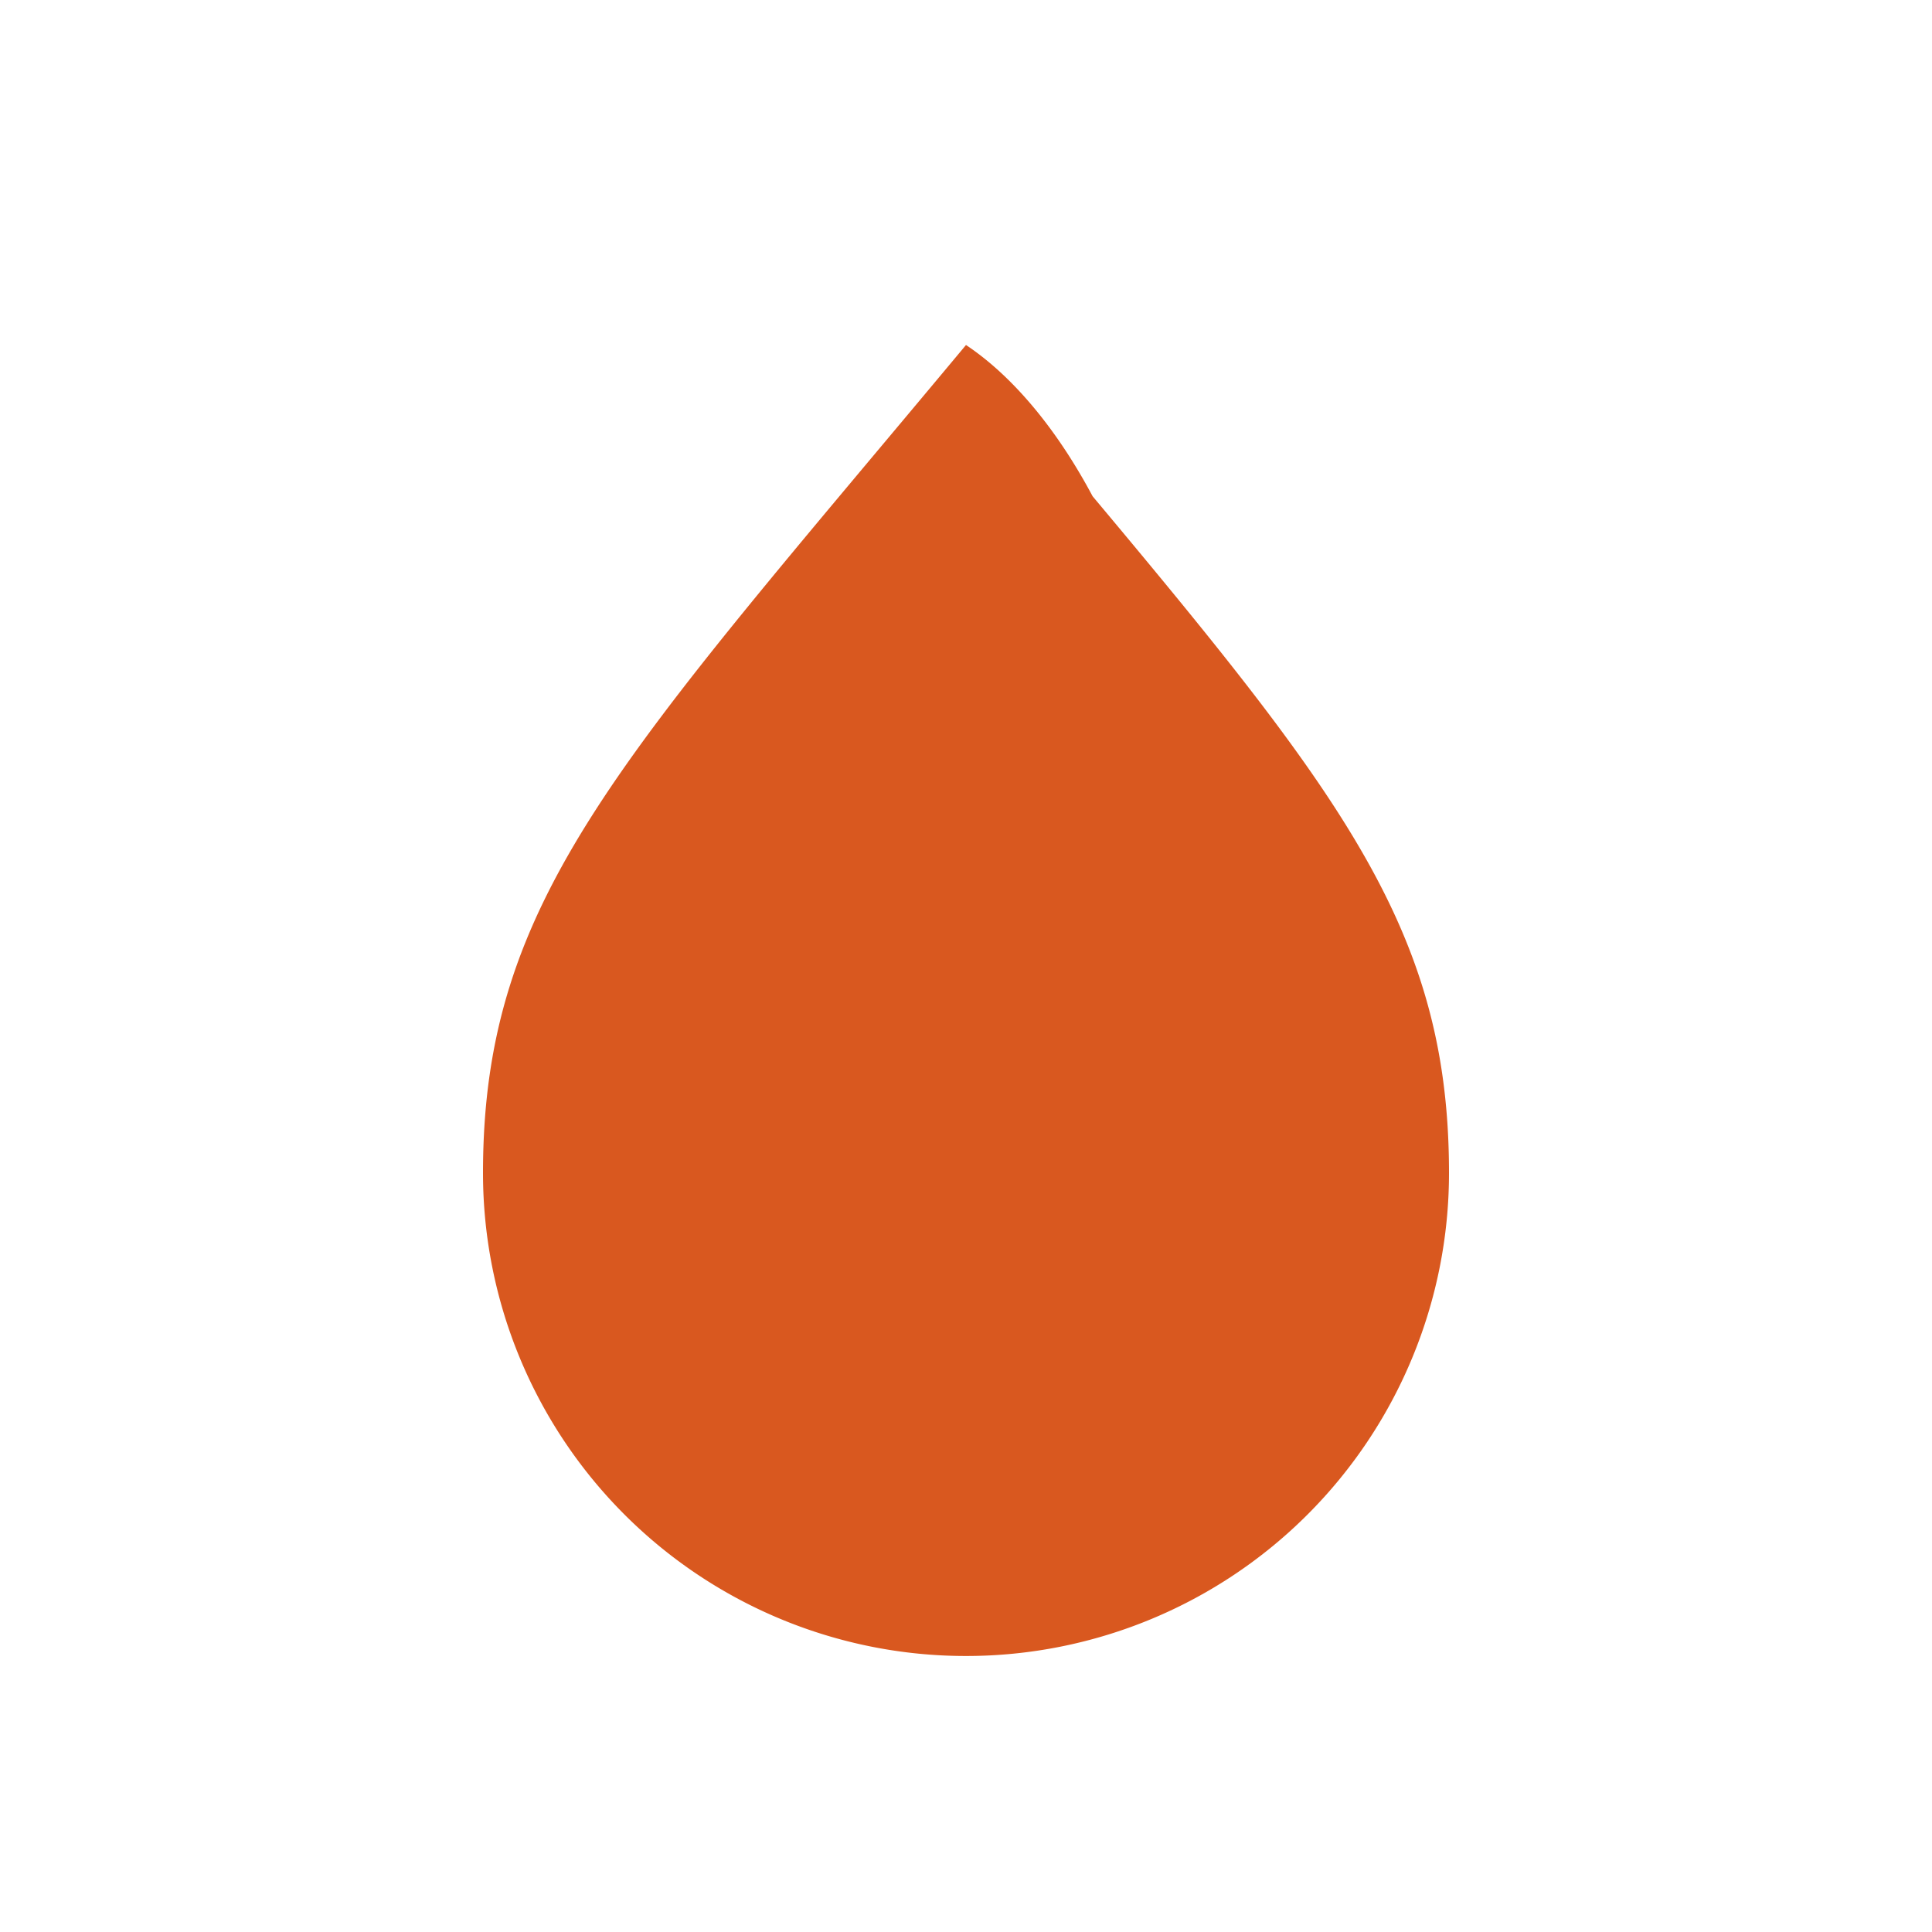
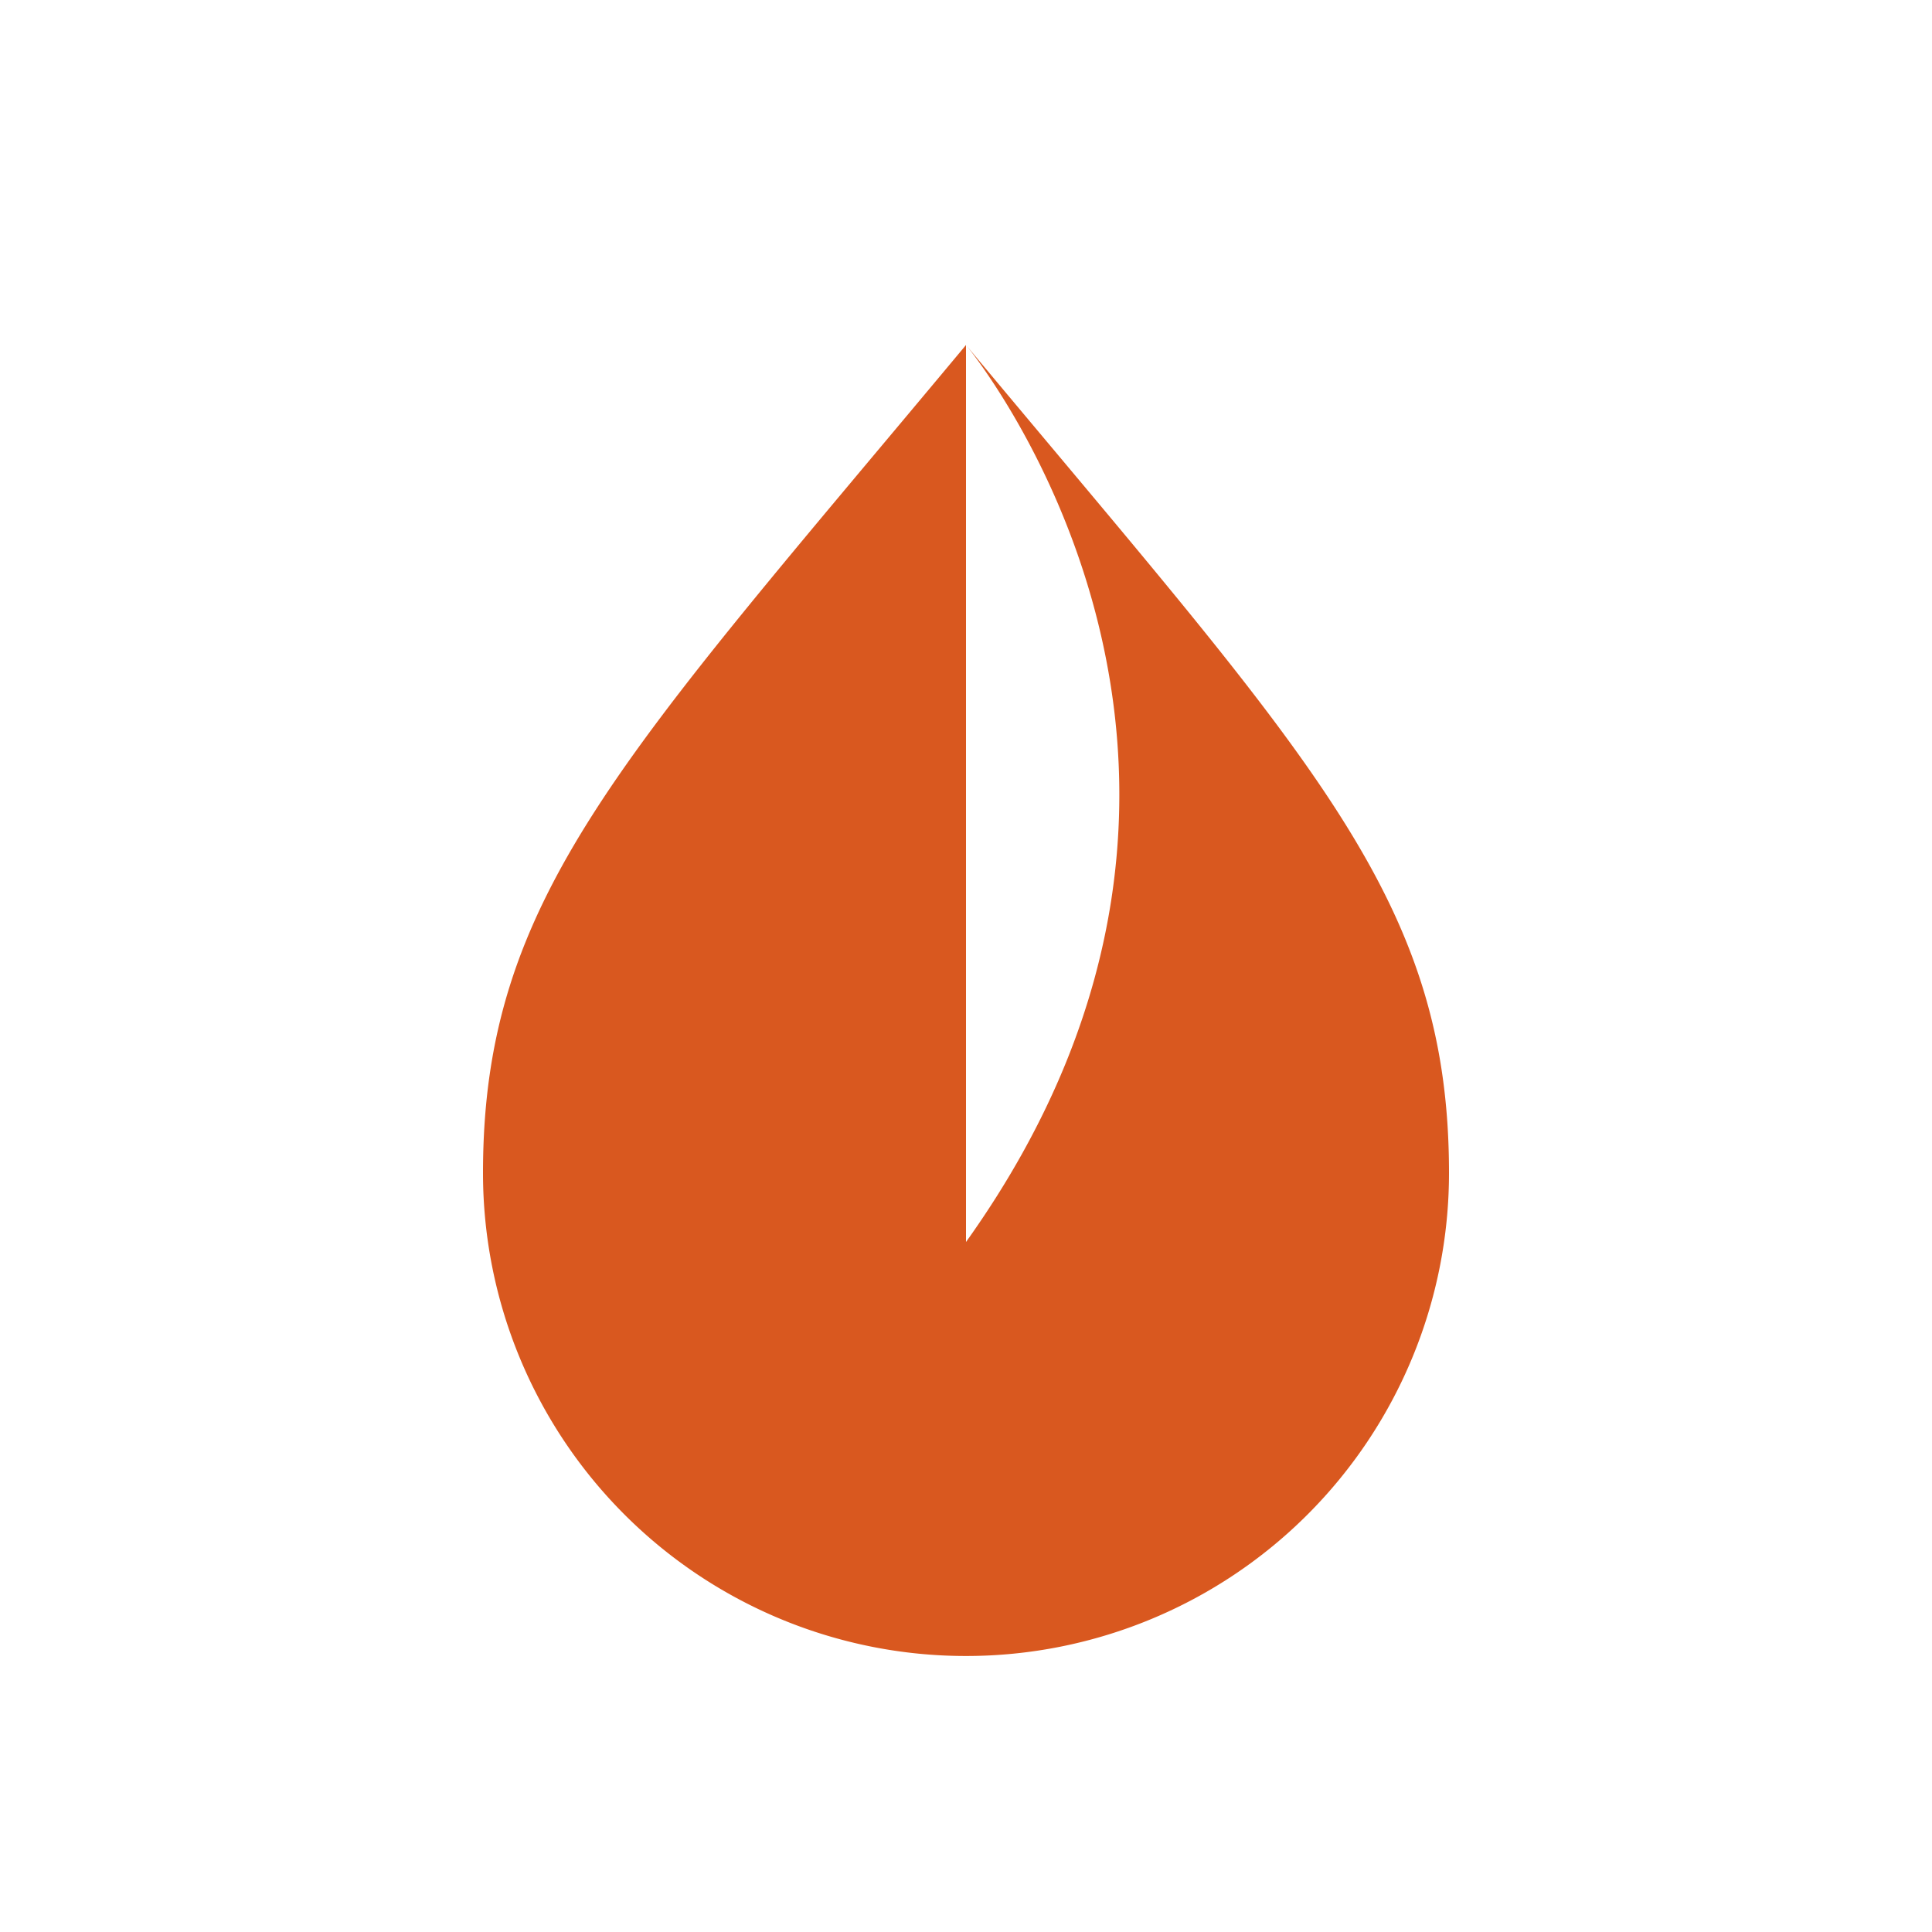
<svg xmlns="http://www.w3.org/2000/svg" width="28" height="28" viewBox="0 0 28 28">
-   <path d="M14 5s5 6 0 13c5-3 3-11 0-13Zm0 0C9 11 7 13 7 17a7 7 0 0 0 14 0c0-4-2-6-7-12Z" fill="#D9581F" />
+   <path d="M14 5s5 6 0 13Zm0 0C9 11 7 13 7 17a7 7 0 0 0 14 0c0-4-2-6-7-12Z" fill="#D9581F" />
</svg>